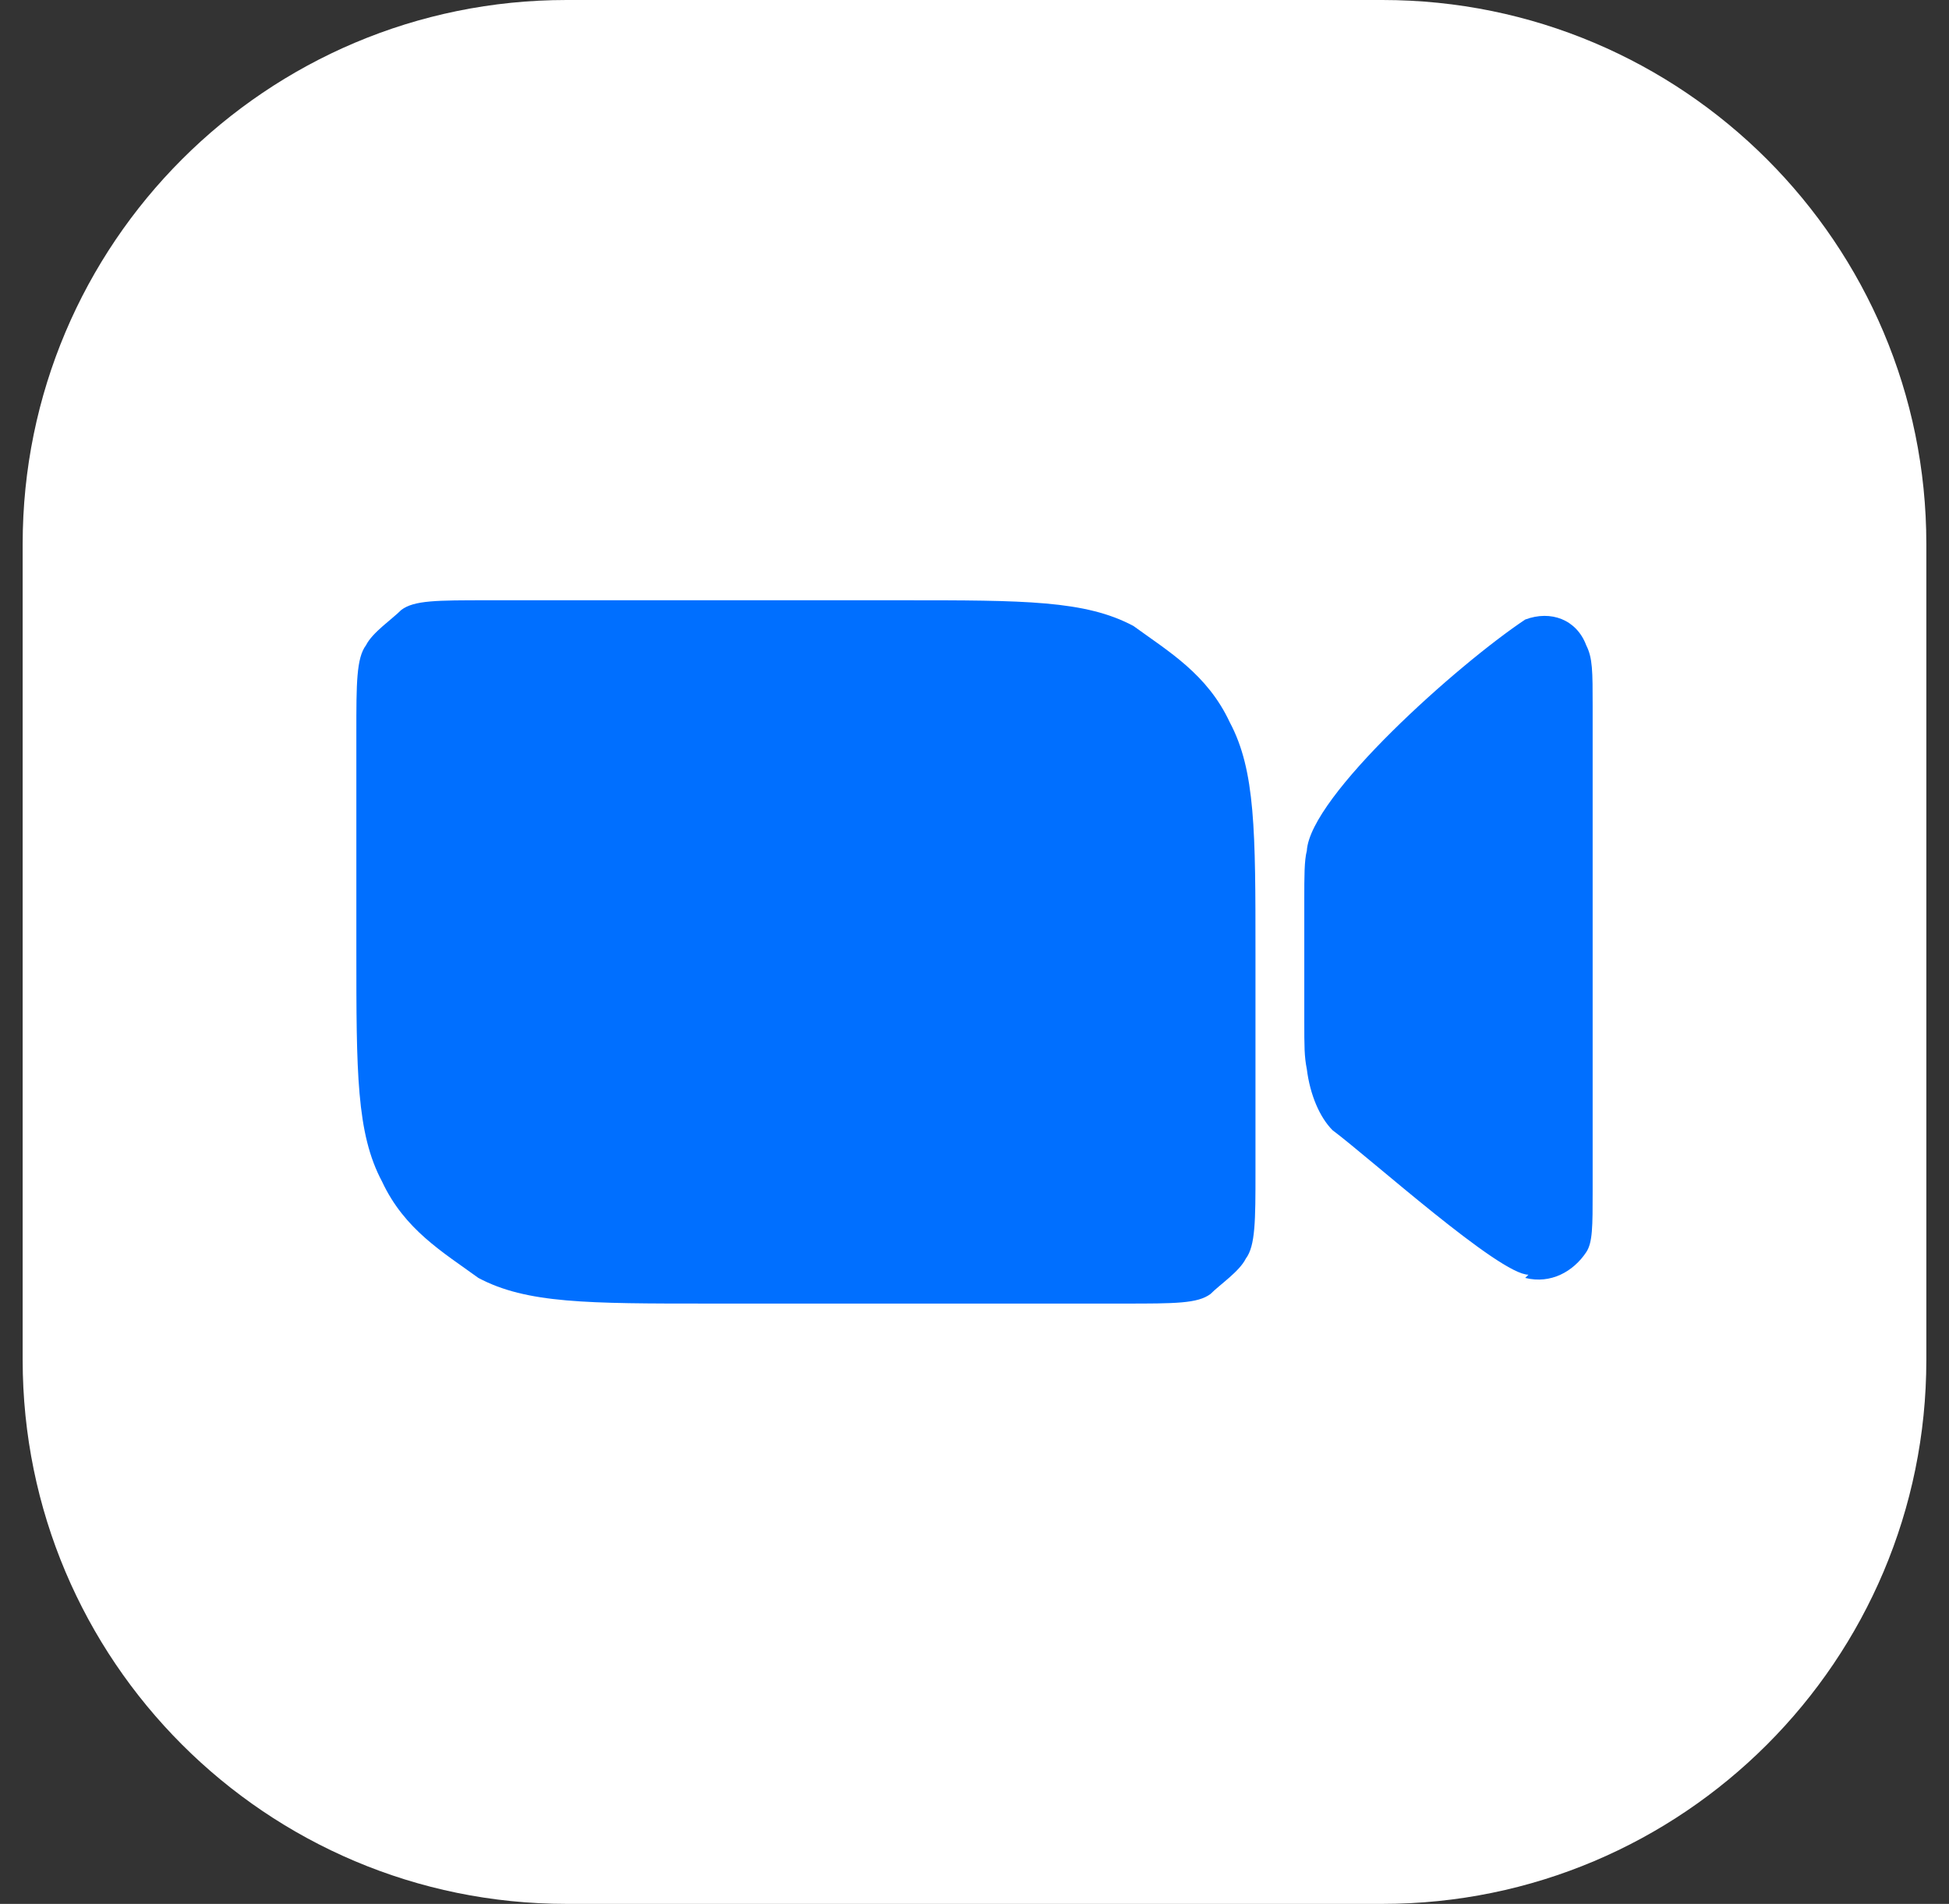
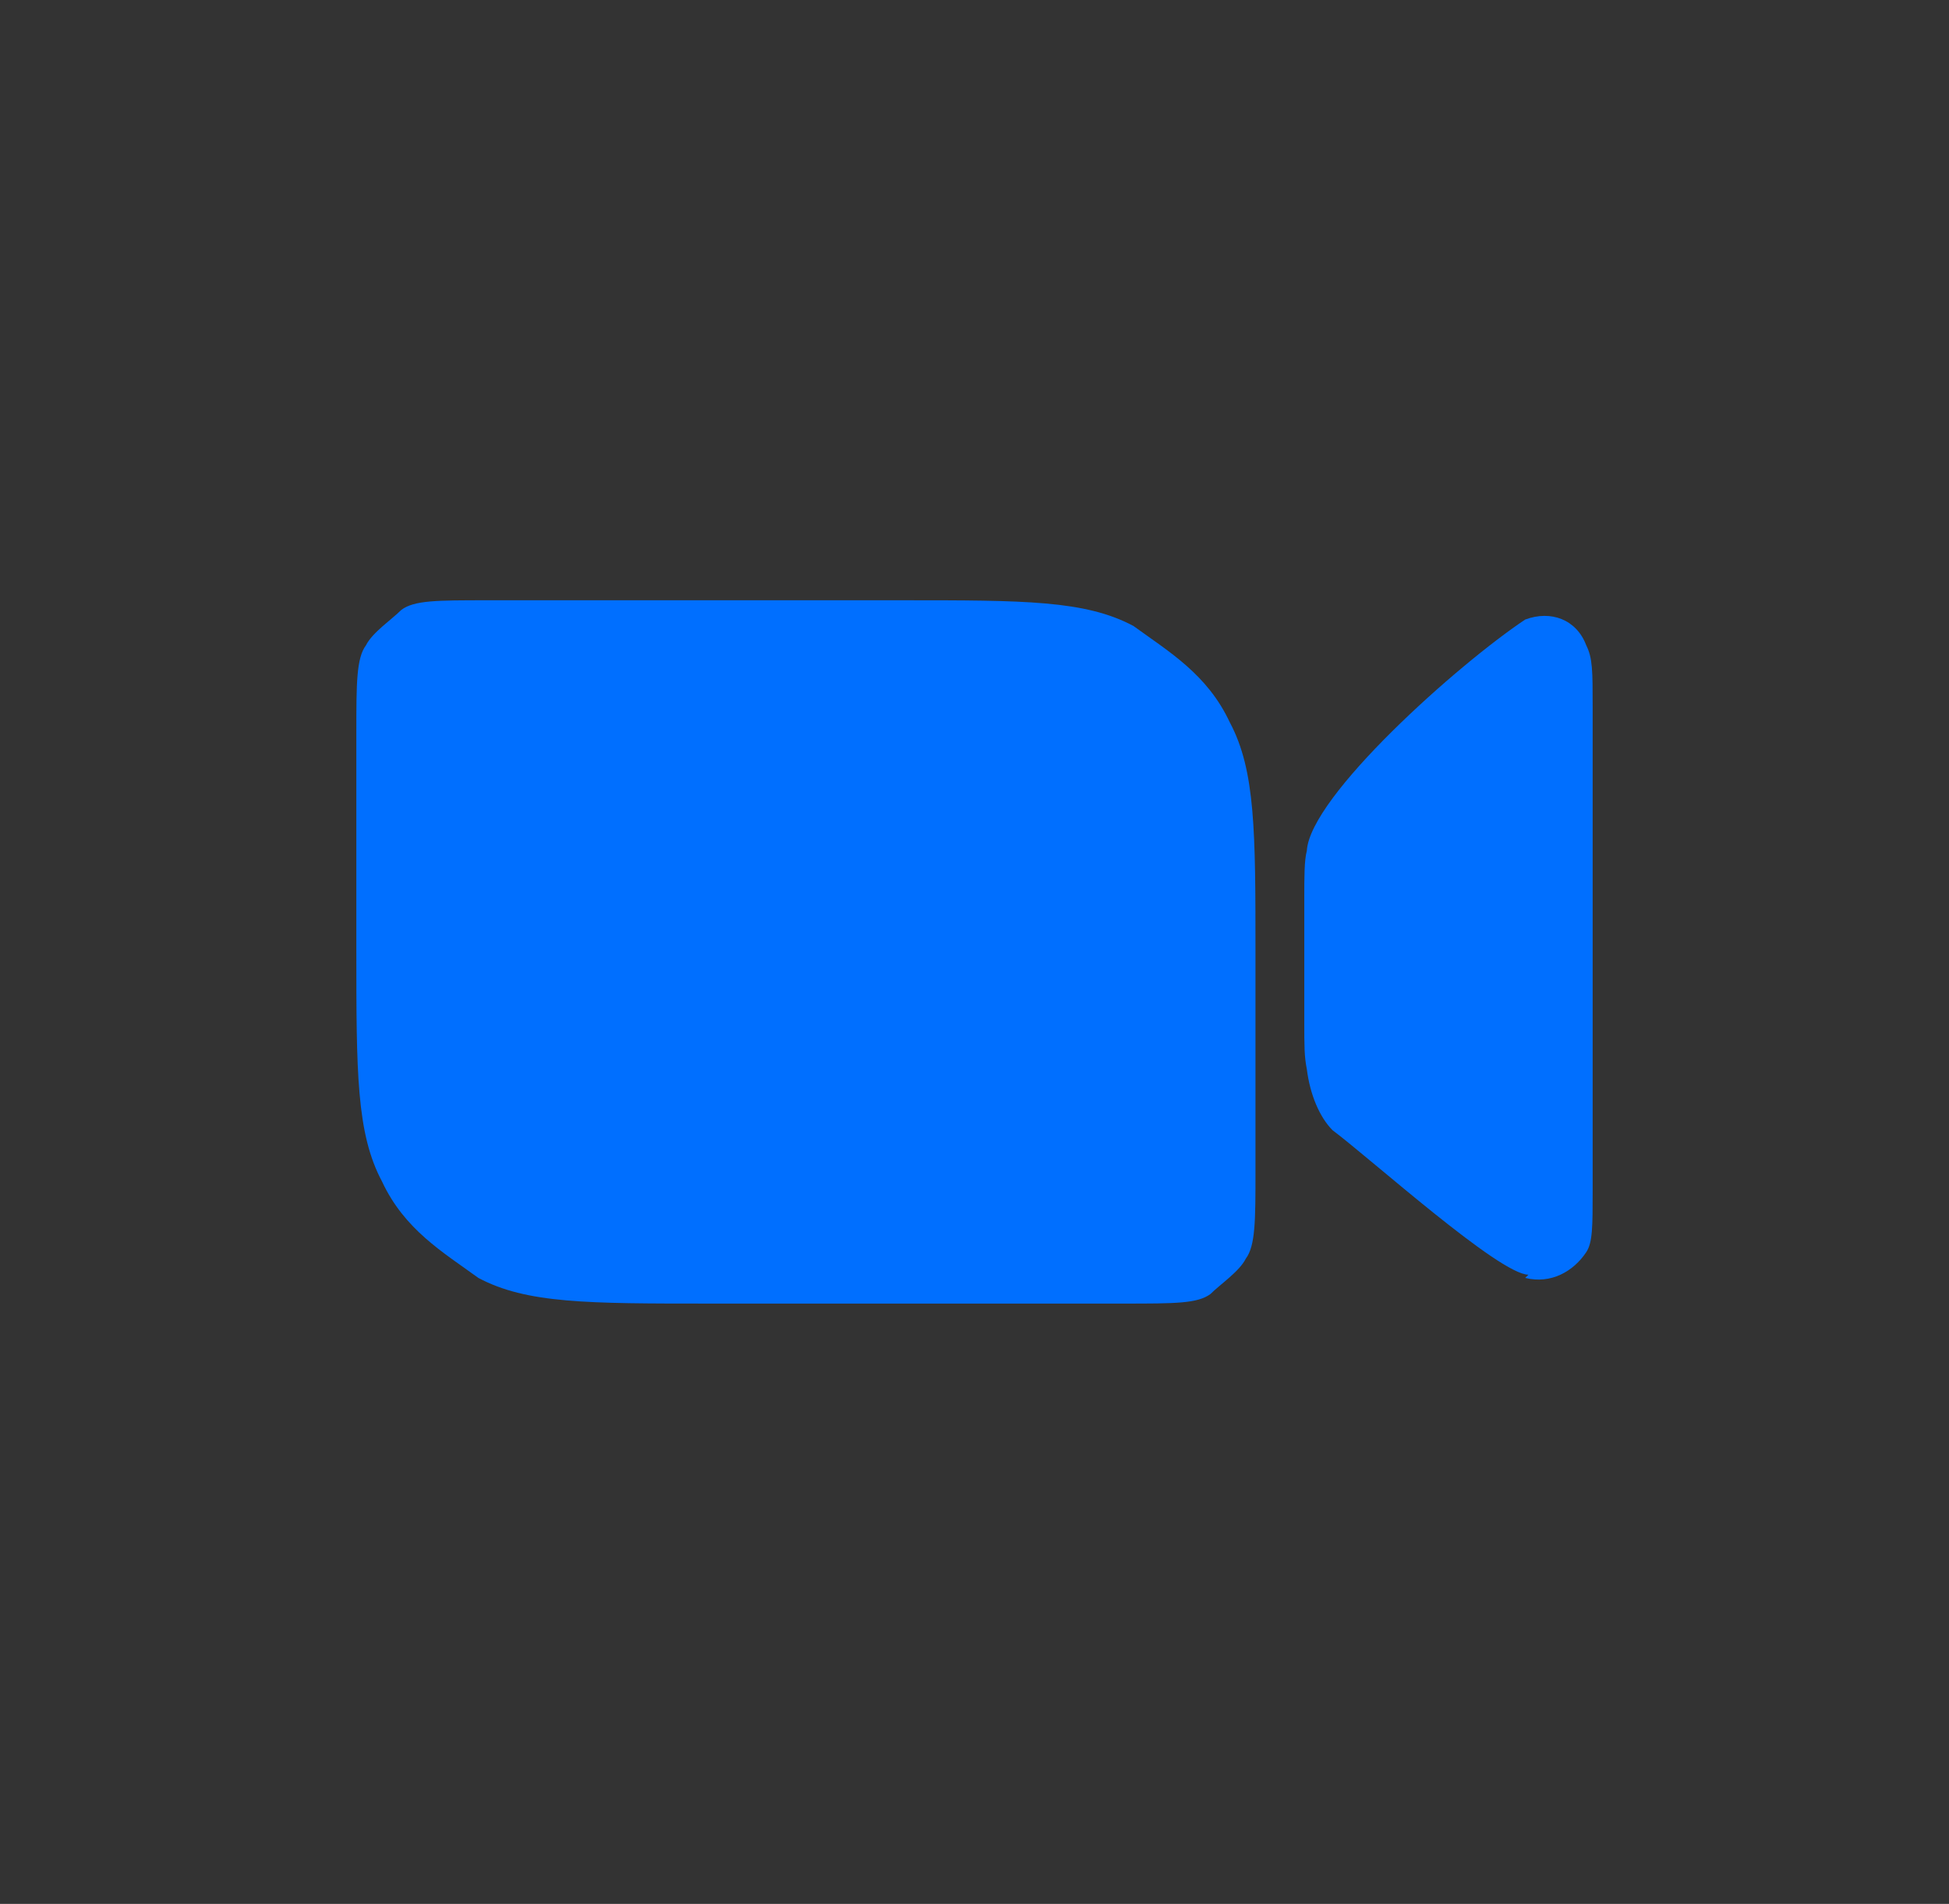
<svg xmlns="http://www.w3.org/2000/svg" width="43" height="42" viewBox="0 0 43 42" fill="none">
  <rect x="0" y="0" width="43" height="42" fill="#333333" stroke="none" />
-   <path d="M0.5 12C0.5 5.373 5.873 0 12.5 0H30.5C37.127 0 42.5 5.373 42.5 12V30C42.5 36.627 37.127 42 30.5 42H12.5C5.873 42 0.5 36.627 0.5 30V12Z" fill="white" />
  <path d="M33.65 28.191C34.217 28.332 34.713 28.049 34.996 27.624C35.138 27.411 35.138 27.057 35.138 26.278V15.58C35.138 14.801 35.138 14.517 34.996 14.234C34.783 13.667 34.217 13.455 33.65 13.667C32.162 14.659 28.903 17.564 28.832 18.768C28.776 18.981 28.776 19.335 28.776 19.831V22.523C28.776 23.09 28.776 23.302 28.832 23.586C28.903 24.152 29.116 24.648 29.399 24.932C30.249 25.569 33.083 28.12 33.721 28.12L33.65 28.191ZM7.862 16.147C7.862 15.084 7.862 14.517 8.075 14.234C8.217 13.951 8.642 13.667 8.854 13.455C9.137 13.242 9.633 13.242 10.767 13.242H19.906C22.598 13.242 23.944 13.242 25.007 13.809C25.786 14.376 26.636 14.872 27.132 15.934C27.699 16.997 27.699 18.343 27.699 21.035V25.853C27.699 26.915 27.699 27.482 27.486 27.765C27.345 28.049 26.92 28.332 26.707 28.545C26.424 28.757 25.928 28.757 24.794 28.757H15.655C12.963 28.757 11.617 28.757 10.554 28.191C9.775 27.624 8.925 27.128 8.429 26.065C7.862 25.003 7.862 23.656 7.862 20.964V16.147Z" fill="#006FFF" />
</svg>